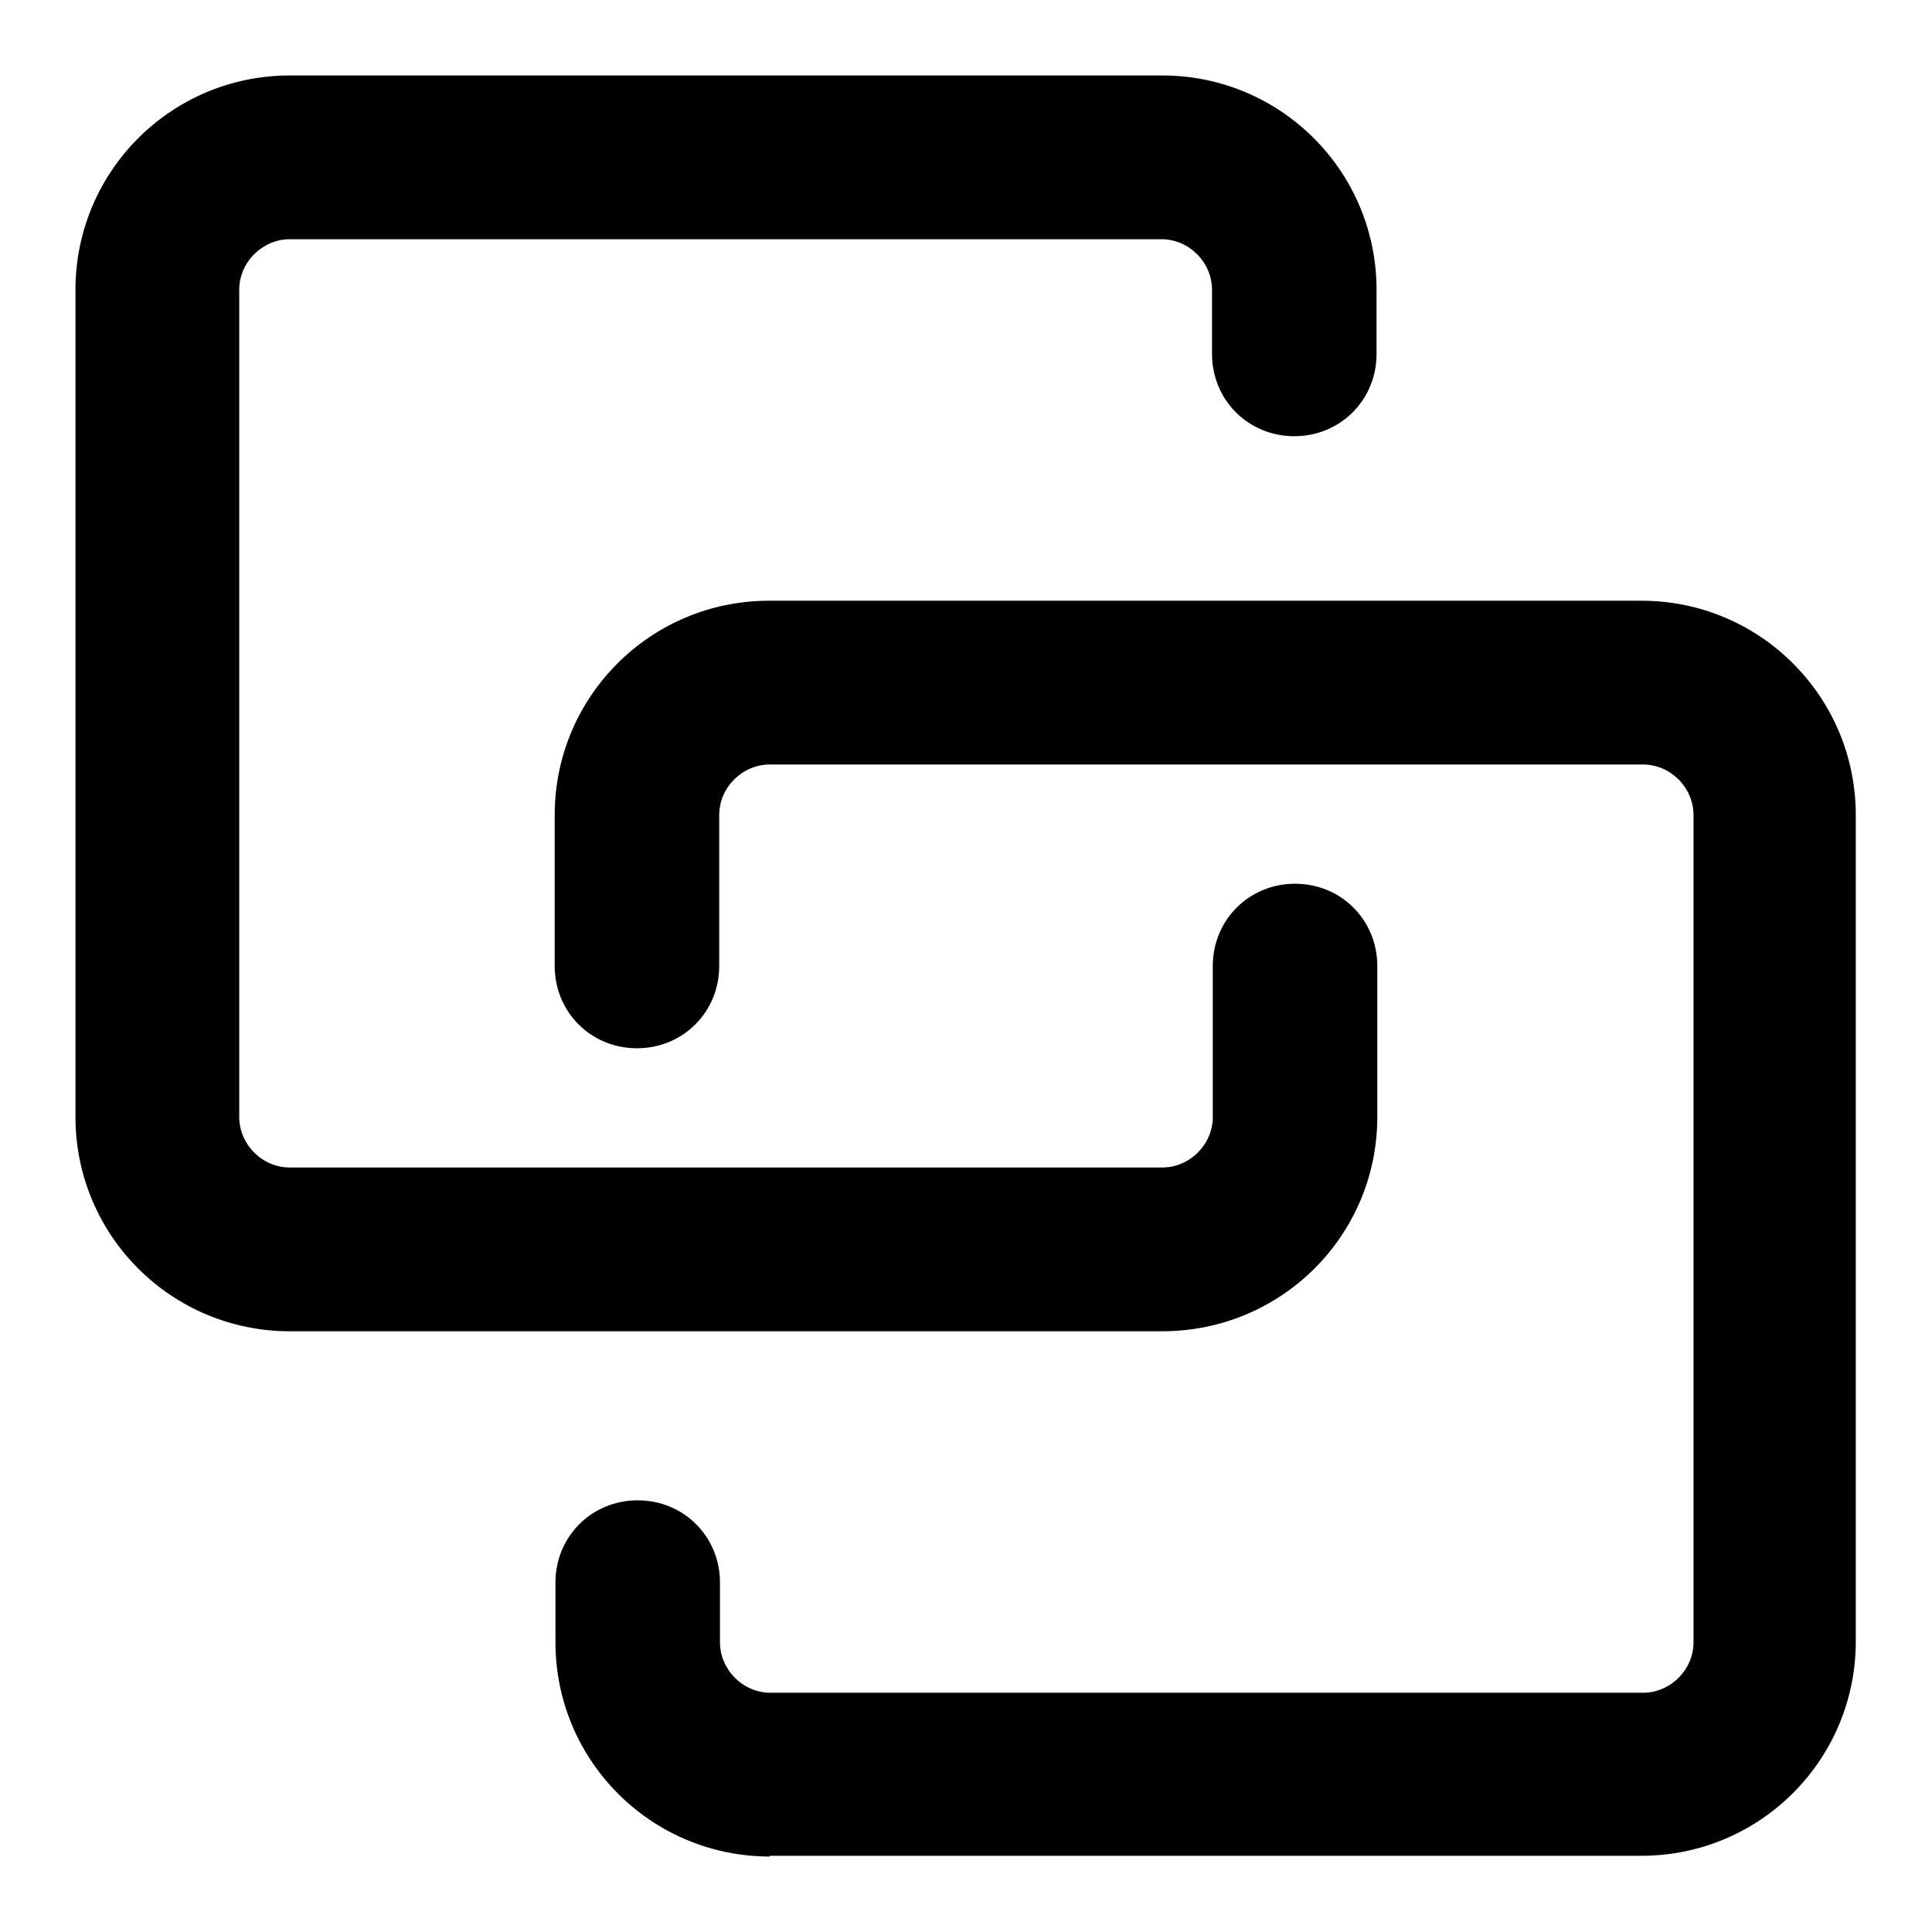
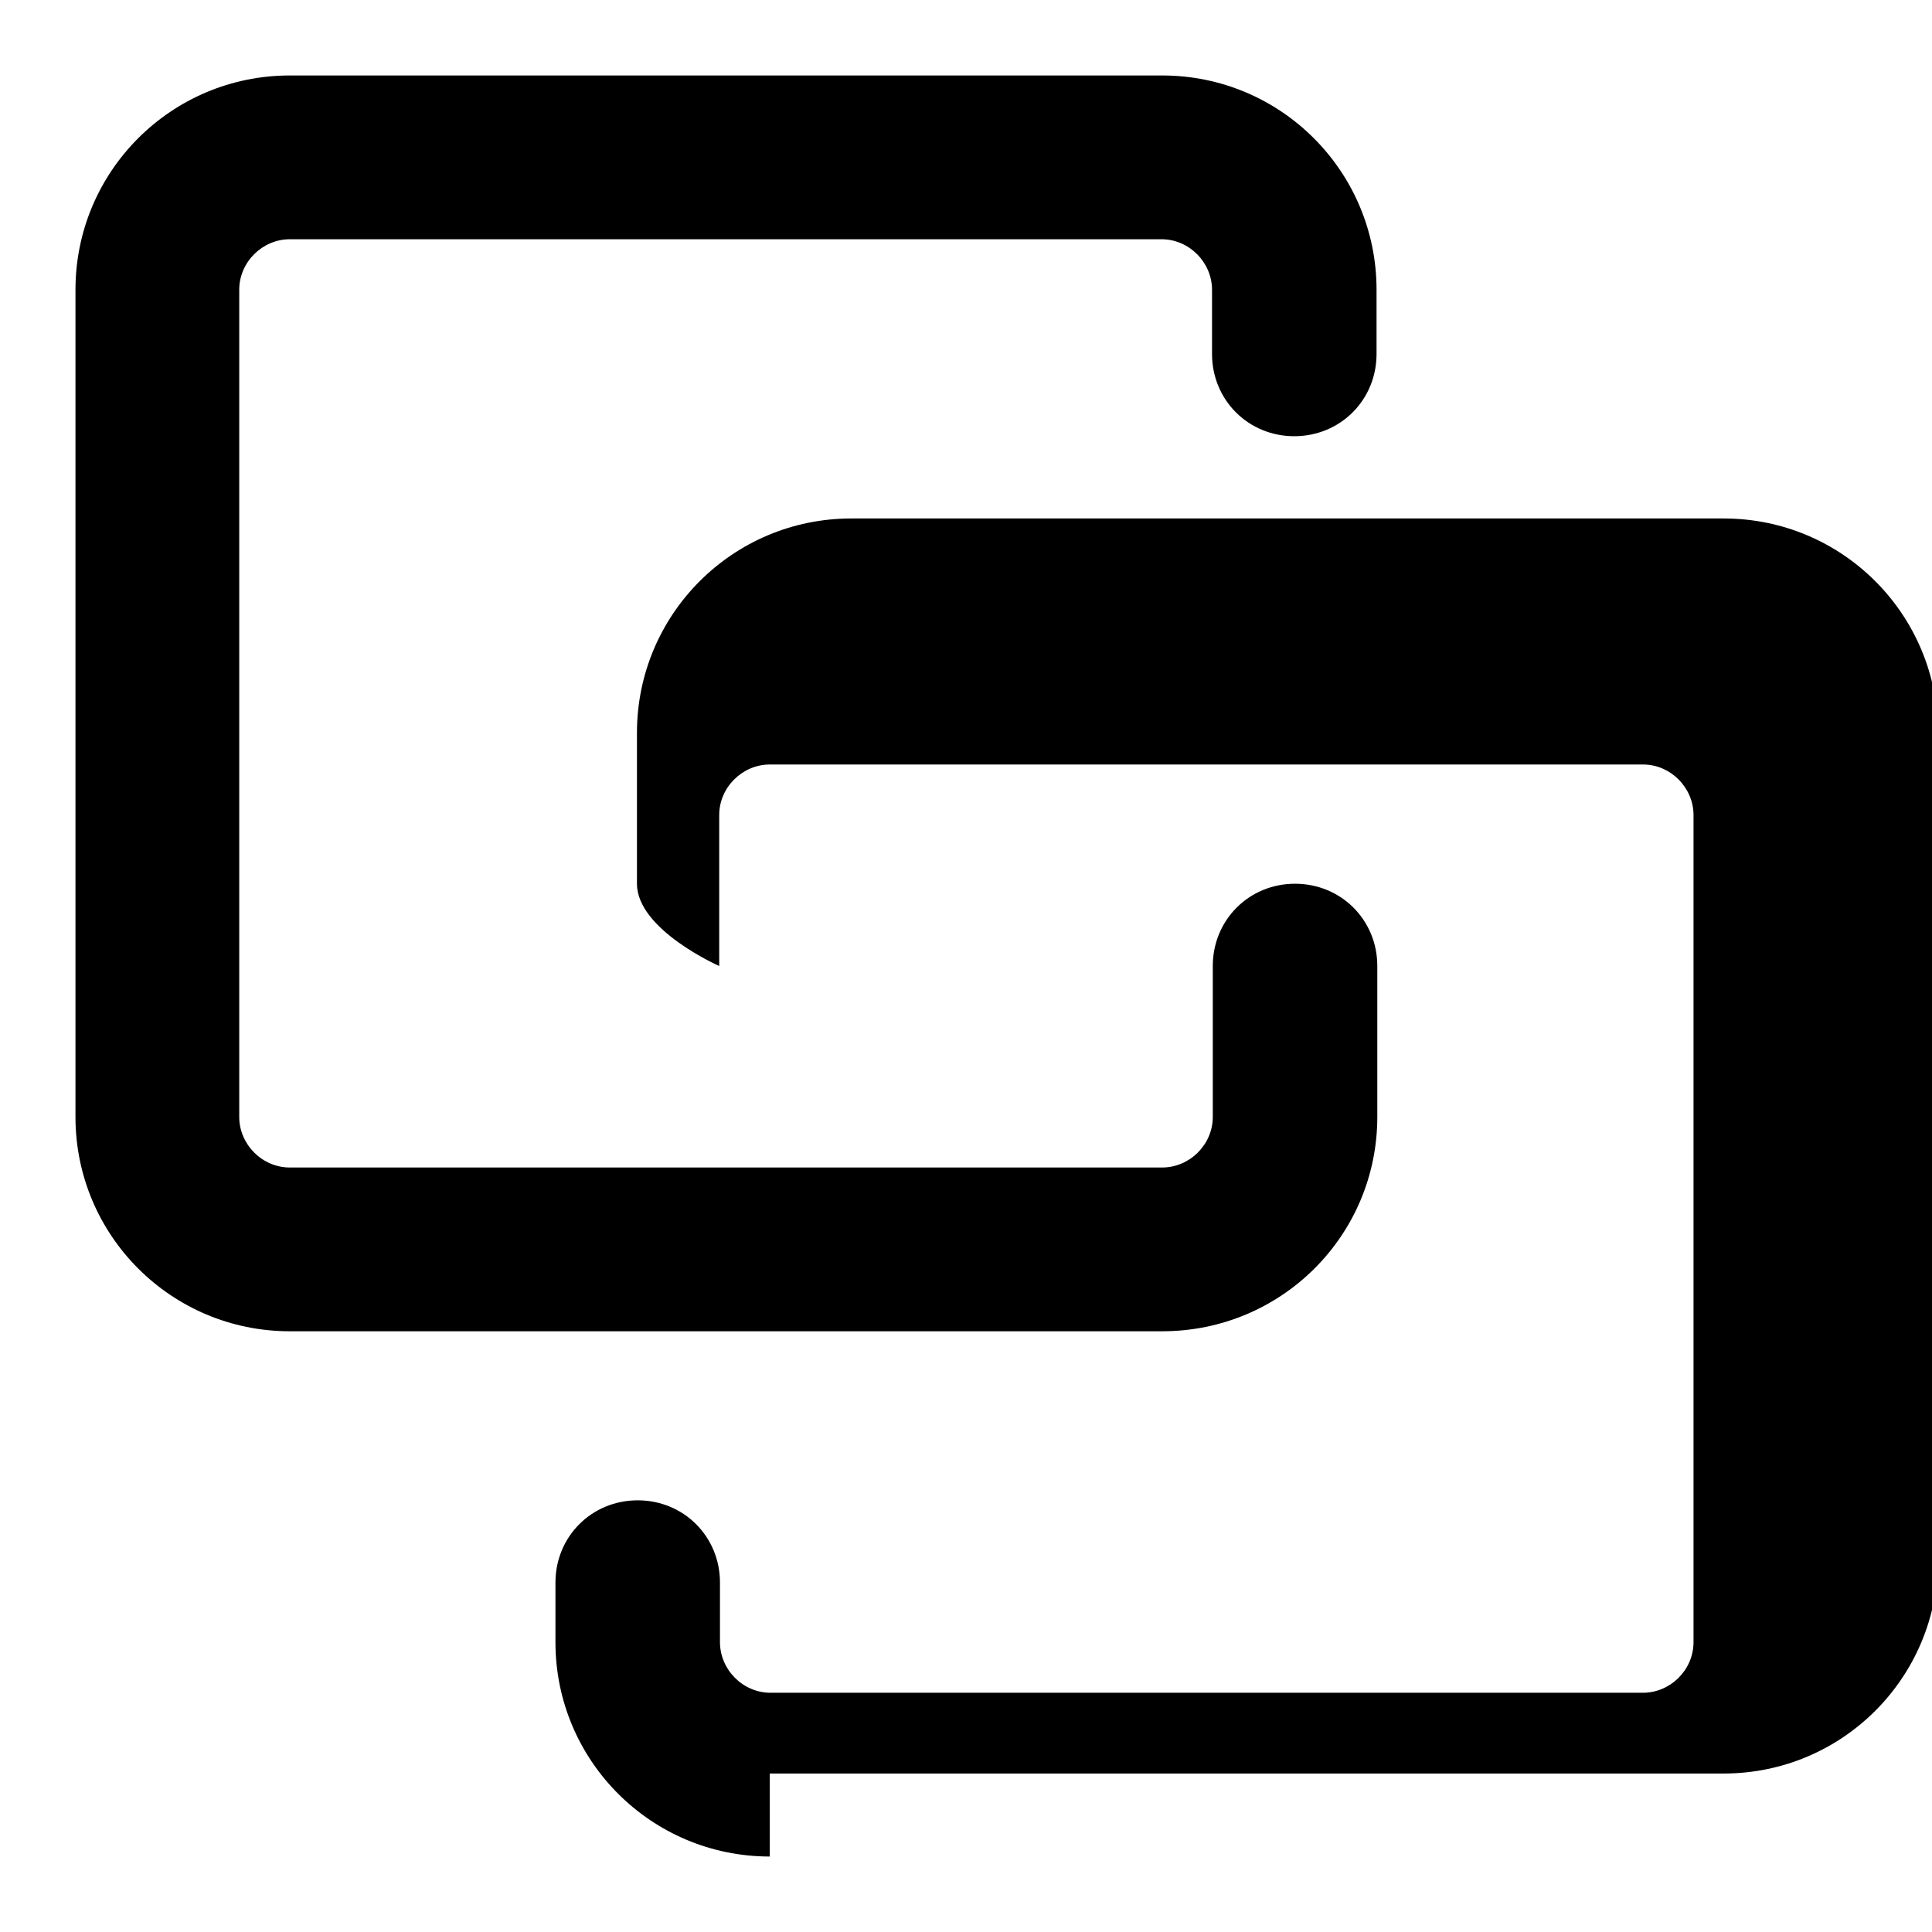
<svg xmlns="http://www.w3.org/2000/svg" version="1.1" x="0px" y="0px" viewBox="0 0 256 256" enable-background="new 0 0 256 256" xml:space="preserve">
  <g>
-     <path fill="#000000" d="M154,176.4H38.4C22.7,176.4,10,163.7,10,148V38.4C10,22.7,22.7,10,38.4,10H154c15.7,0,28.4,12.7,28.4,28.4 v8.5c0,6.1-4.8,10.9-10.9,10.9c-6.1,0-10.9-4.8-10.9-10.9v-8.5c0-3.6-3-6.7-6.7-6.7H38.4c-3.6,0-6.7,3-6.7,6.7V148 c0,3.6,3,6.7,6.7,6.7H154c3.6,0,6.7-3,6.7-6.7v-20c0-6.1,4.8-10.9,10.9-10.9c6.1,0,10.9,4.8,10.9,10.9v20 C182.5,163.7,169.8,176.4,154,176.4z M102,246c-15.7,0-28.4-12.7-28.4-28.4v-7.9c0-6.1,4.8-10.9,10.9-10.9s10.9,4.8,10.9,10.9v7.9 c0,3.6,3,6.7,6.7,6.7h115.6c3.6,0,6.7-3,6.7-6.7V108c0-3.6-3-6.7-6.7-6.7H102c-3.6,0-6.7,3-6.7,6.7v20c0,6.1-4.8,10.9-10.9,10.9 s-10.9-4.8-10.9-10.9v-20c0-15.7,12.7-28.4,28.4-28.4h115.6c15.7,0,28.4,12.7,28.4,28.4v109.5c0,15.7-12.7,28.4-28.4,28.4H102z" />
+     <path fill="#000000" d="M154,176.4H38.4C22.7,176.4,10,163.7,10,148V38.4C10,22.7,22.7,10,38.4,10H154c15.7,0,28.4,12.7,28.4,28.4 v8.5c0,6.1-4.8,10.9-10.9,10.9c-6.1,0-10.9-4.8-10.9-10.9v-8.5c0-3.6-3-6.7-6.7-6.7H38.4c-3.6,0-6.7,3-6.7,6.7V148 c0,3.6,3,6.7,6.7,6.7H154c3.6,0,6.7-3,6.7-6.7v-20c0-6.1,4.8-10.9,10.9-10.9c6.1,0,10.9,4.8,10.9,10.9v20 C182.5,163.7,169.8,176.4,154,176.4z M102,246c-15.7,0-28.4-12.7-28.4-28.4v-7.9c0-6.1,4.8-10.9,10.9-10.9s10.9,4.8,10.9,10.9v7.9 c0,3.6,3,6.7,6.7,6.7h115.6c3.6,0,6.7-3,6.7-6.7V108c0-3.6-3-6.7-6.7-6.7H102c-3.6,0-6.7,3-6.7,6.7v20s-10.9-4.8-10.9-10.9v-20c0-15.7,12.7-28.4,28.4-28.4h115.6c15.7,0,28.4,12.7,28.4,28.4v109.5c0,15.7-12.7,28.4-28.4,28.4H102z" />
  </g>
</svg>